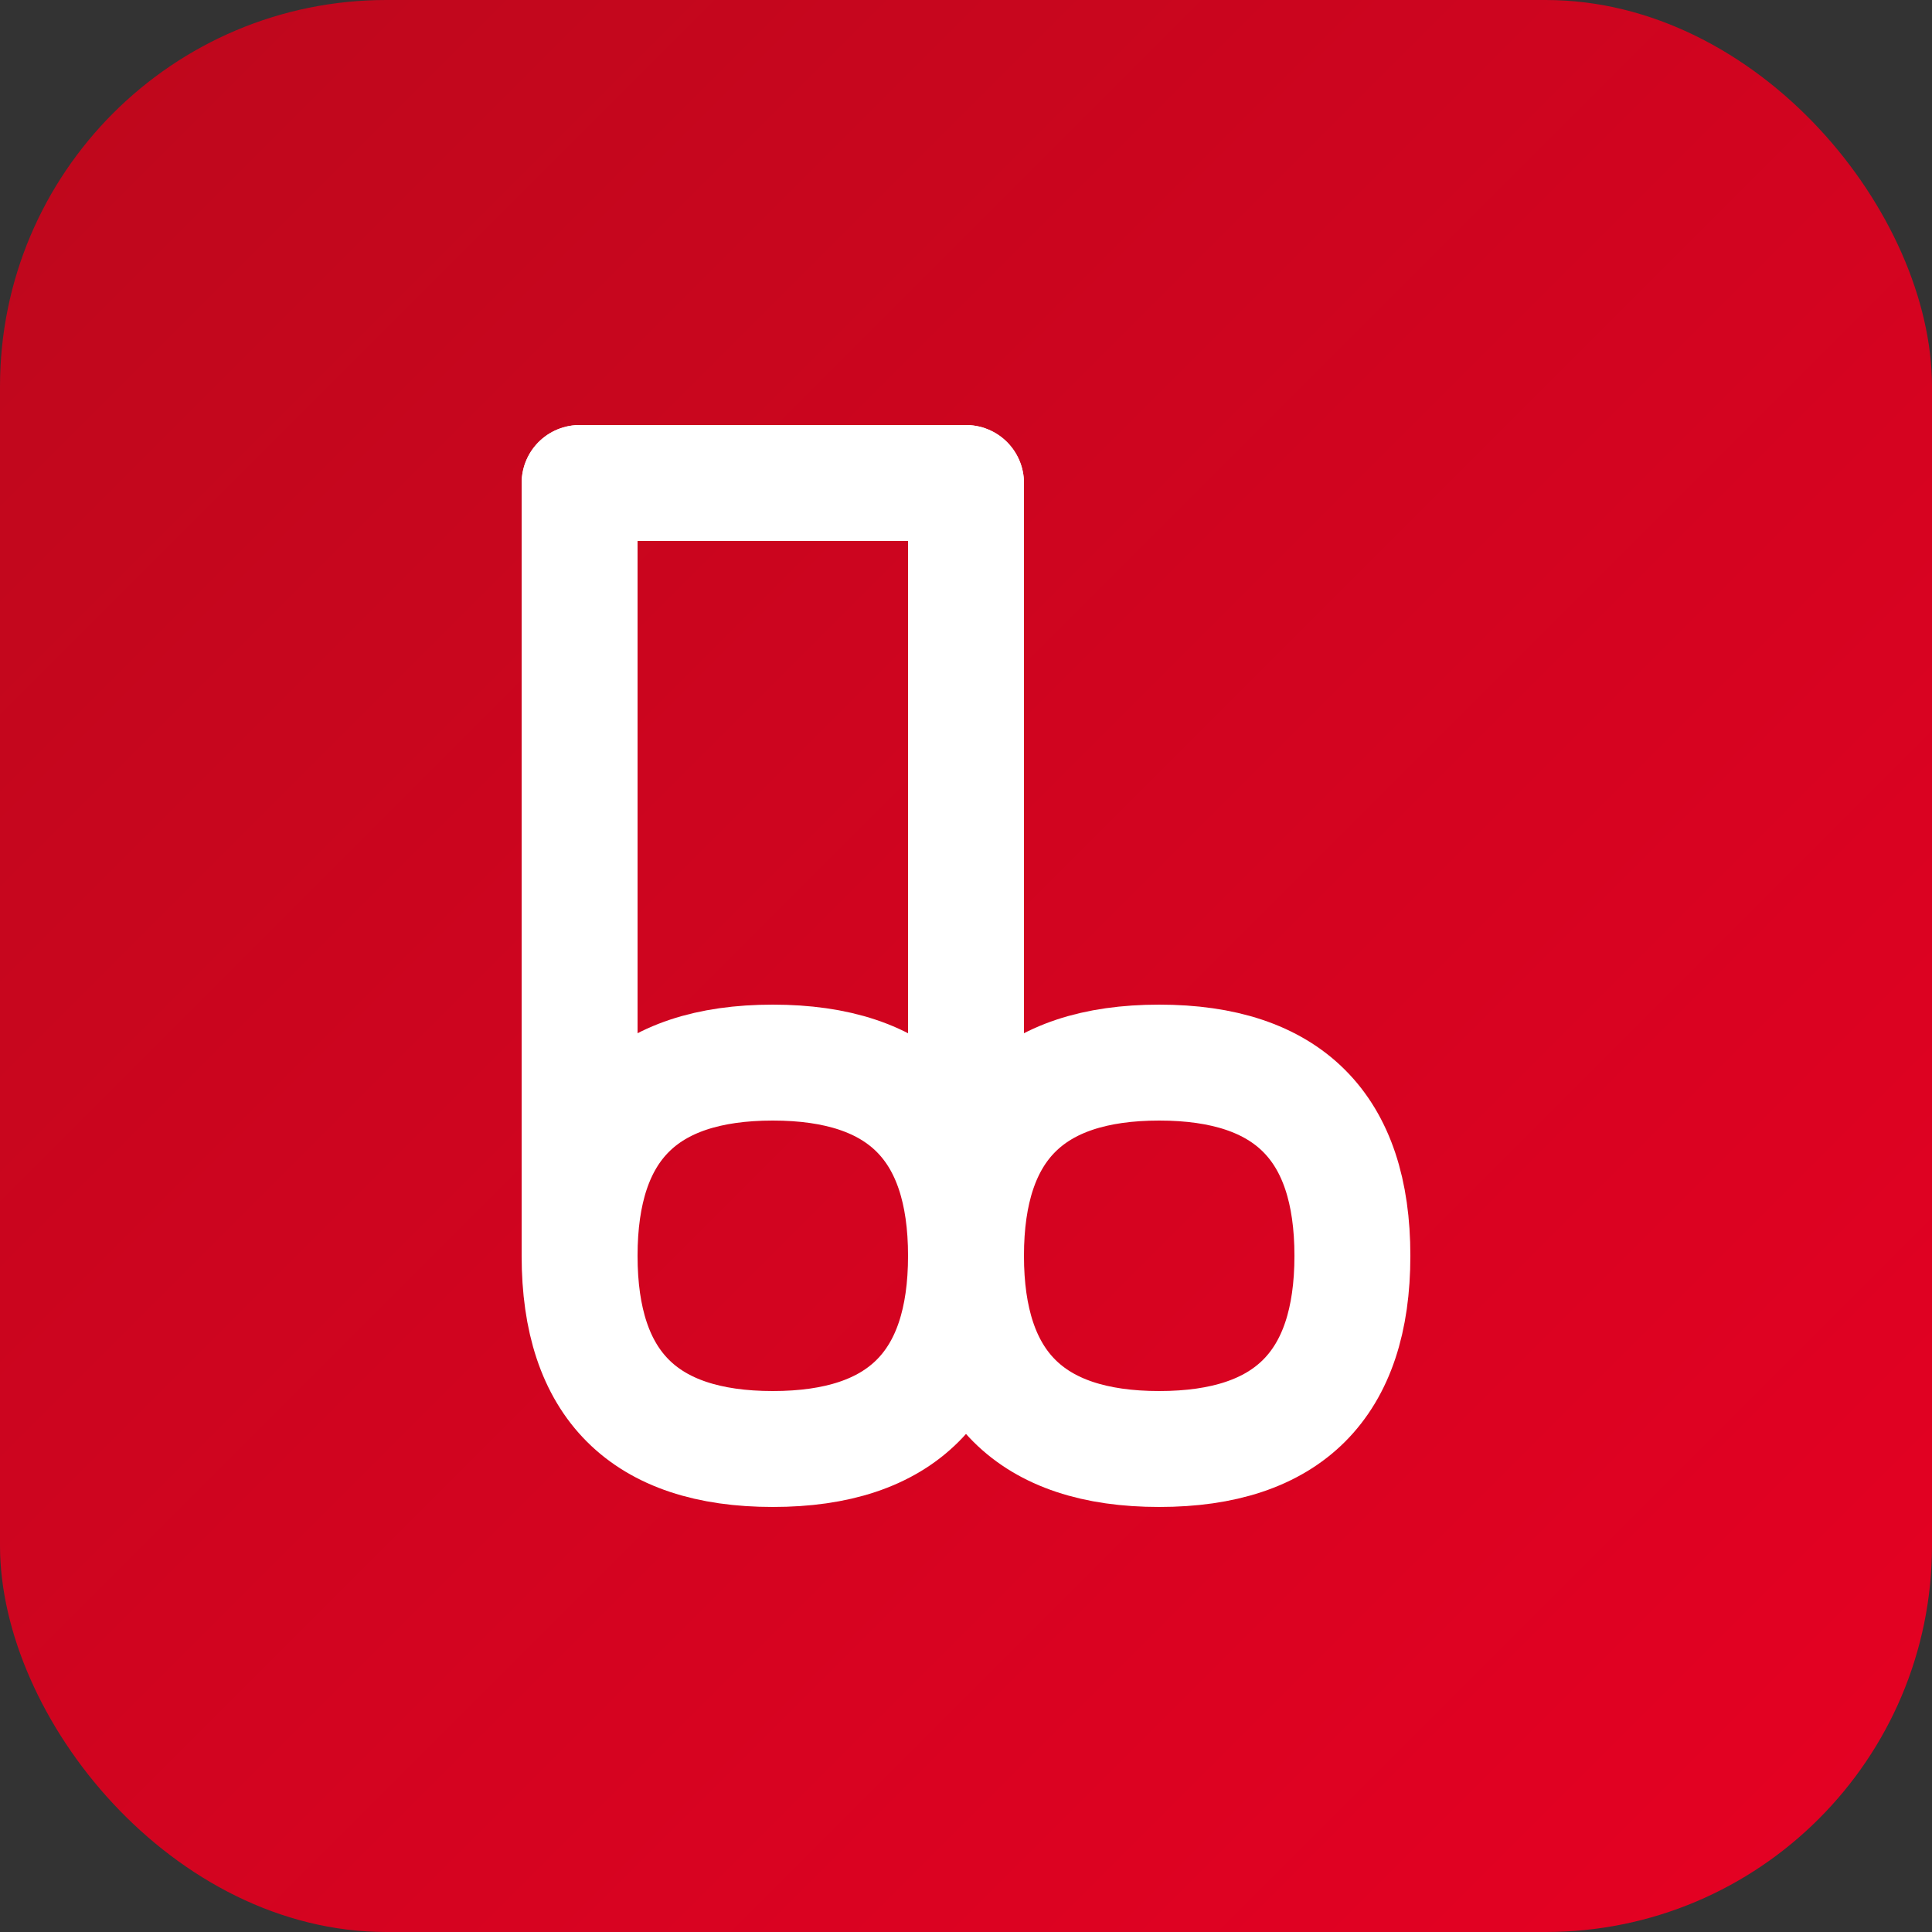
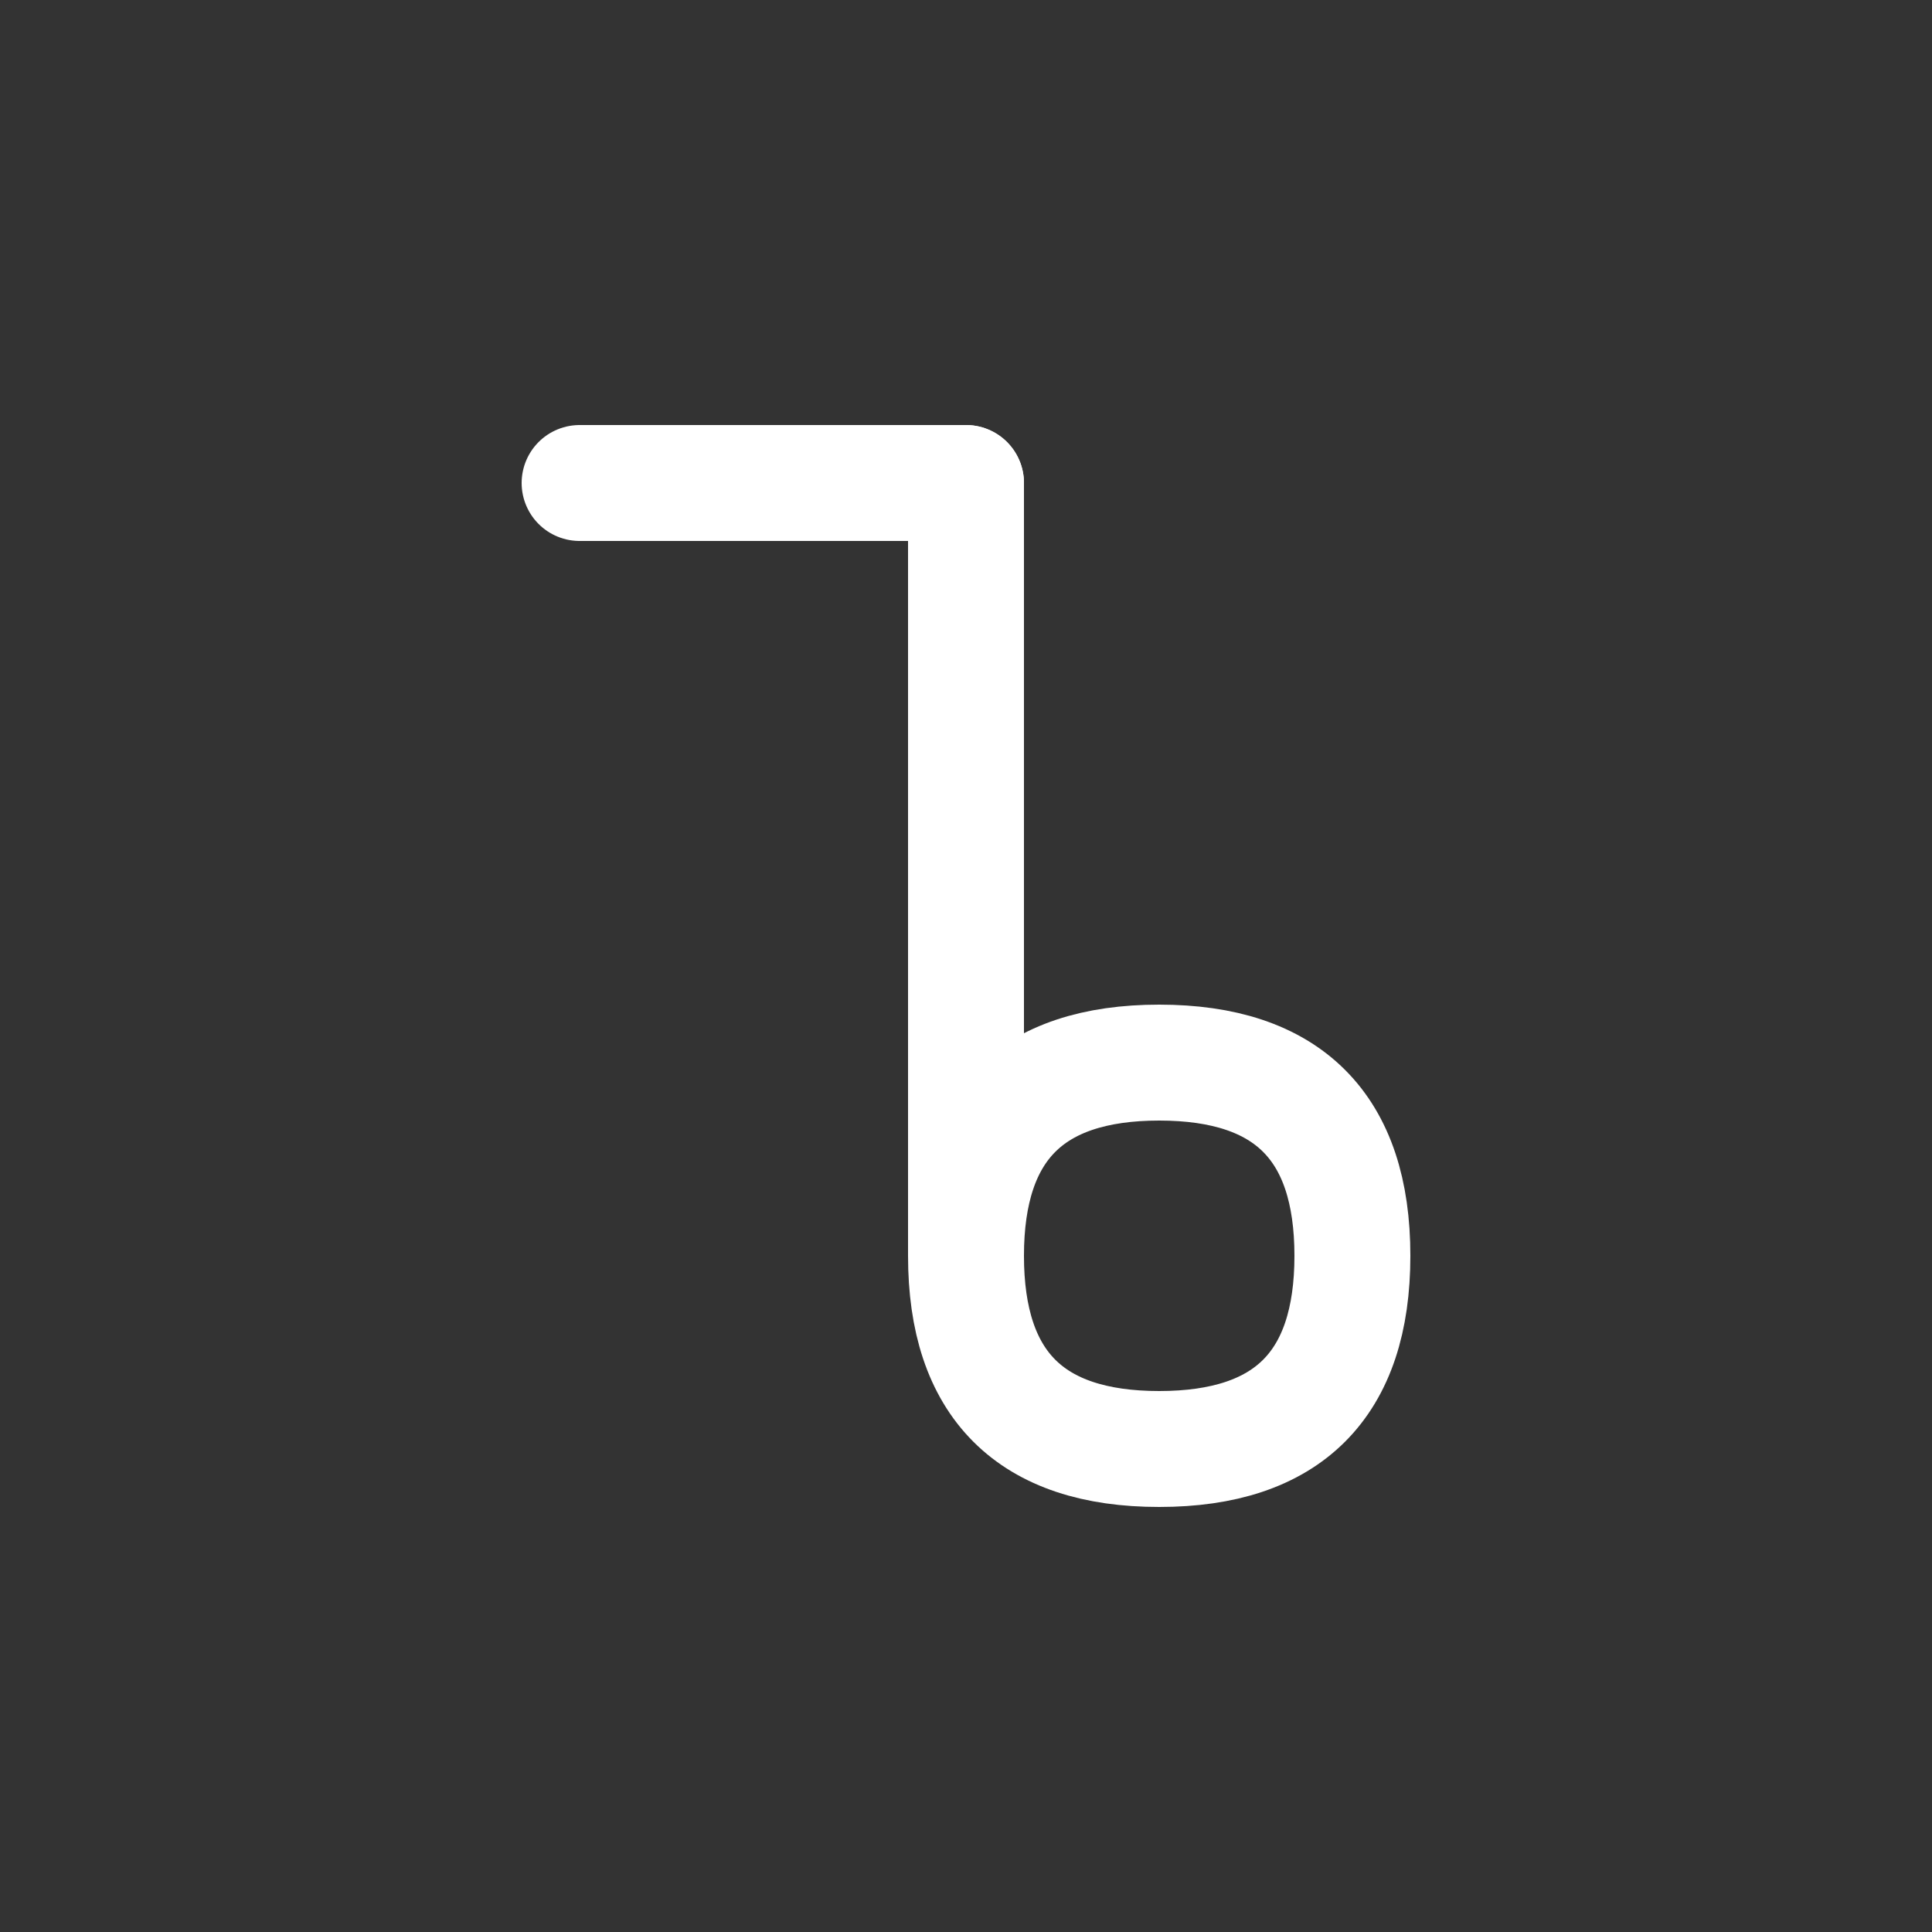
<svg xmlns="http://www.w3.org/2000/svg" viewBox="0 0 100 100">
  <rect x="0" y="0" width="100" height="100" fill="#333333" stroke="none" />
  <defs>
    <linearGradient id="grad" x1="0%" y1="0%" x2="100%" y2="100%">
      <stop offset="0%" style="stop-color:#BD081C;stop-opacity:1" />
      <stop offset="100%" style="stop-color:#E60023;stop-opacity:1" />
    </linearGradient>
  </defs>
-   <rect width="100" height="100" rx="20" fill="url(#grad)" />
-   <path d="M 30 25 L 30 65 Q 30 75 40 75 Q 50 75 50 65 Q 50 55 40 55 Q 30 55 30 65" stroke="white" stroke-width="6" fill="none" stroke-linecap="round" />
  <path d="M 50 25 L 50 65 Q 50 75 60 75 Q 70 75 70 65 Q 70 55 60 55 Q 50 55 50 65" stroke="white" stroke-width="6" fill="none" stroke-linecap="round" />
  <line x1="30" y1="25" x2="50" y2="25" stroke="white" stroke-width="6" stroke-linecap="round" />
</svg>